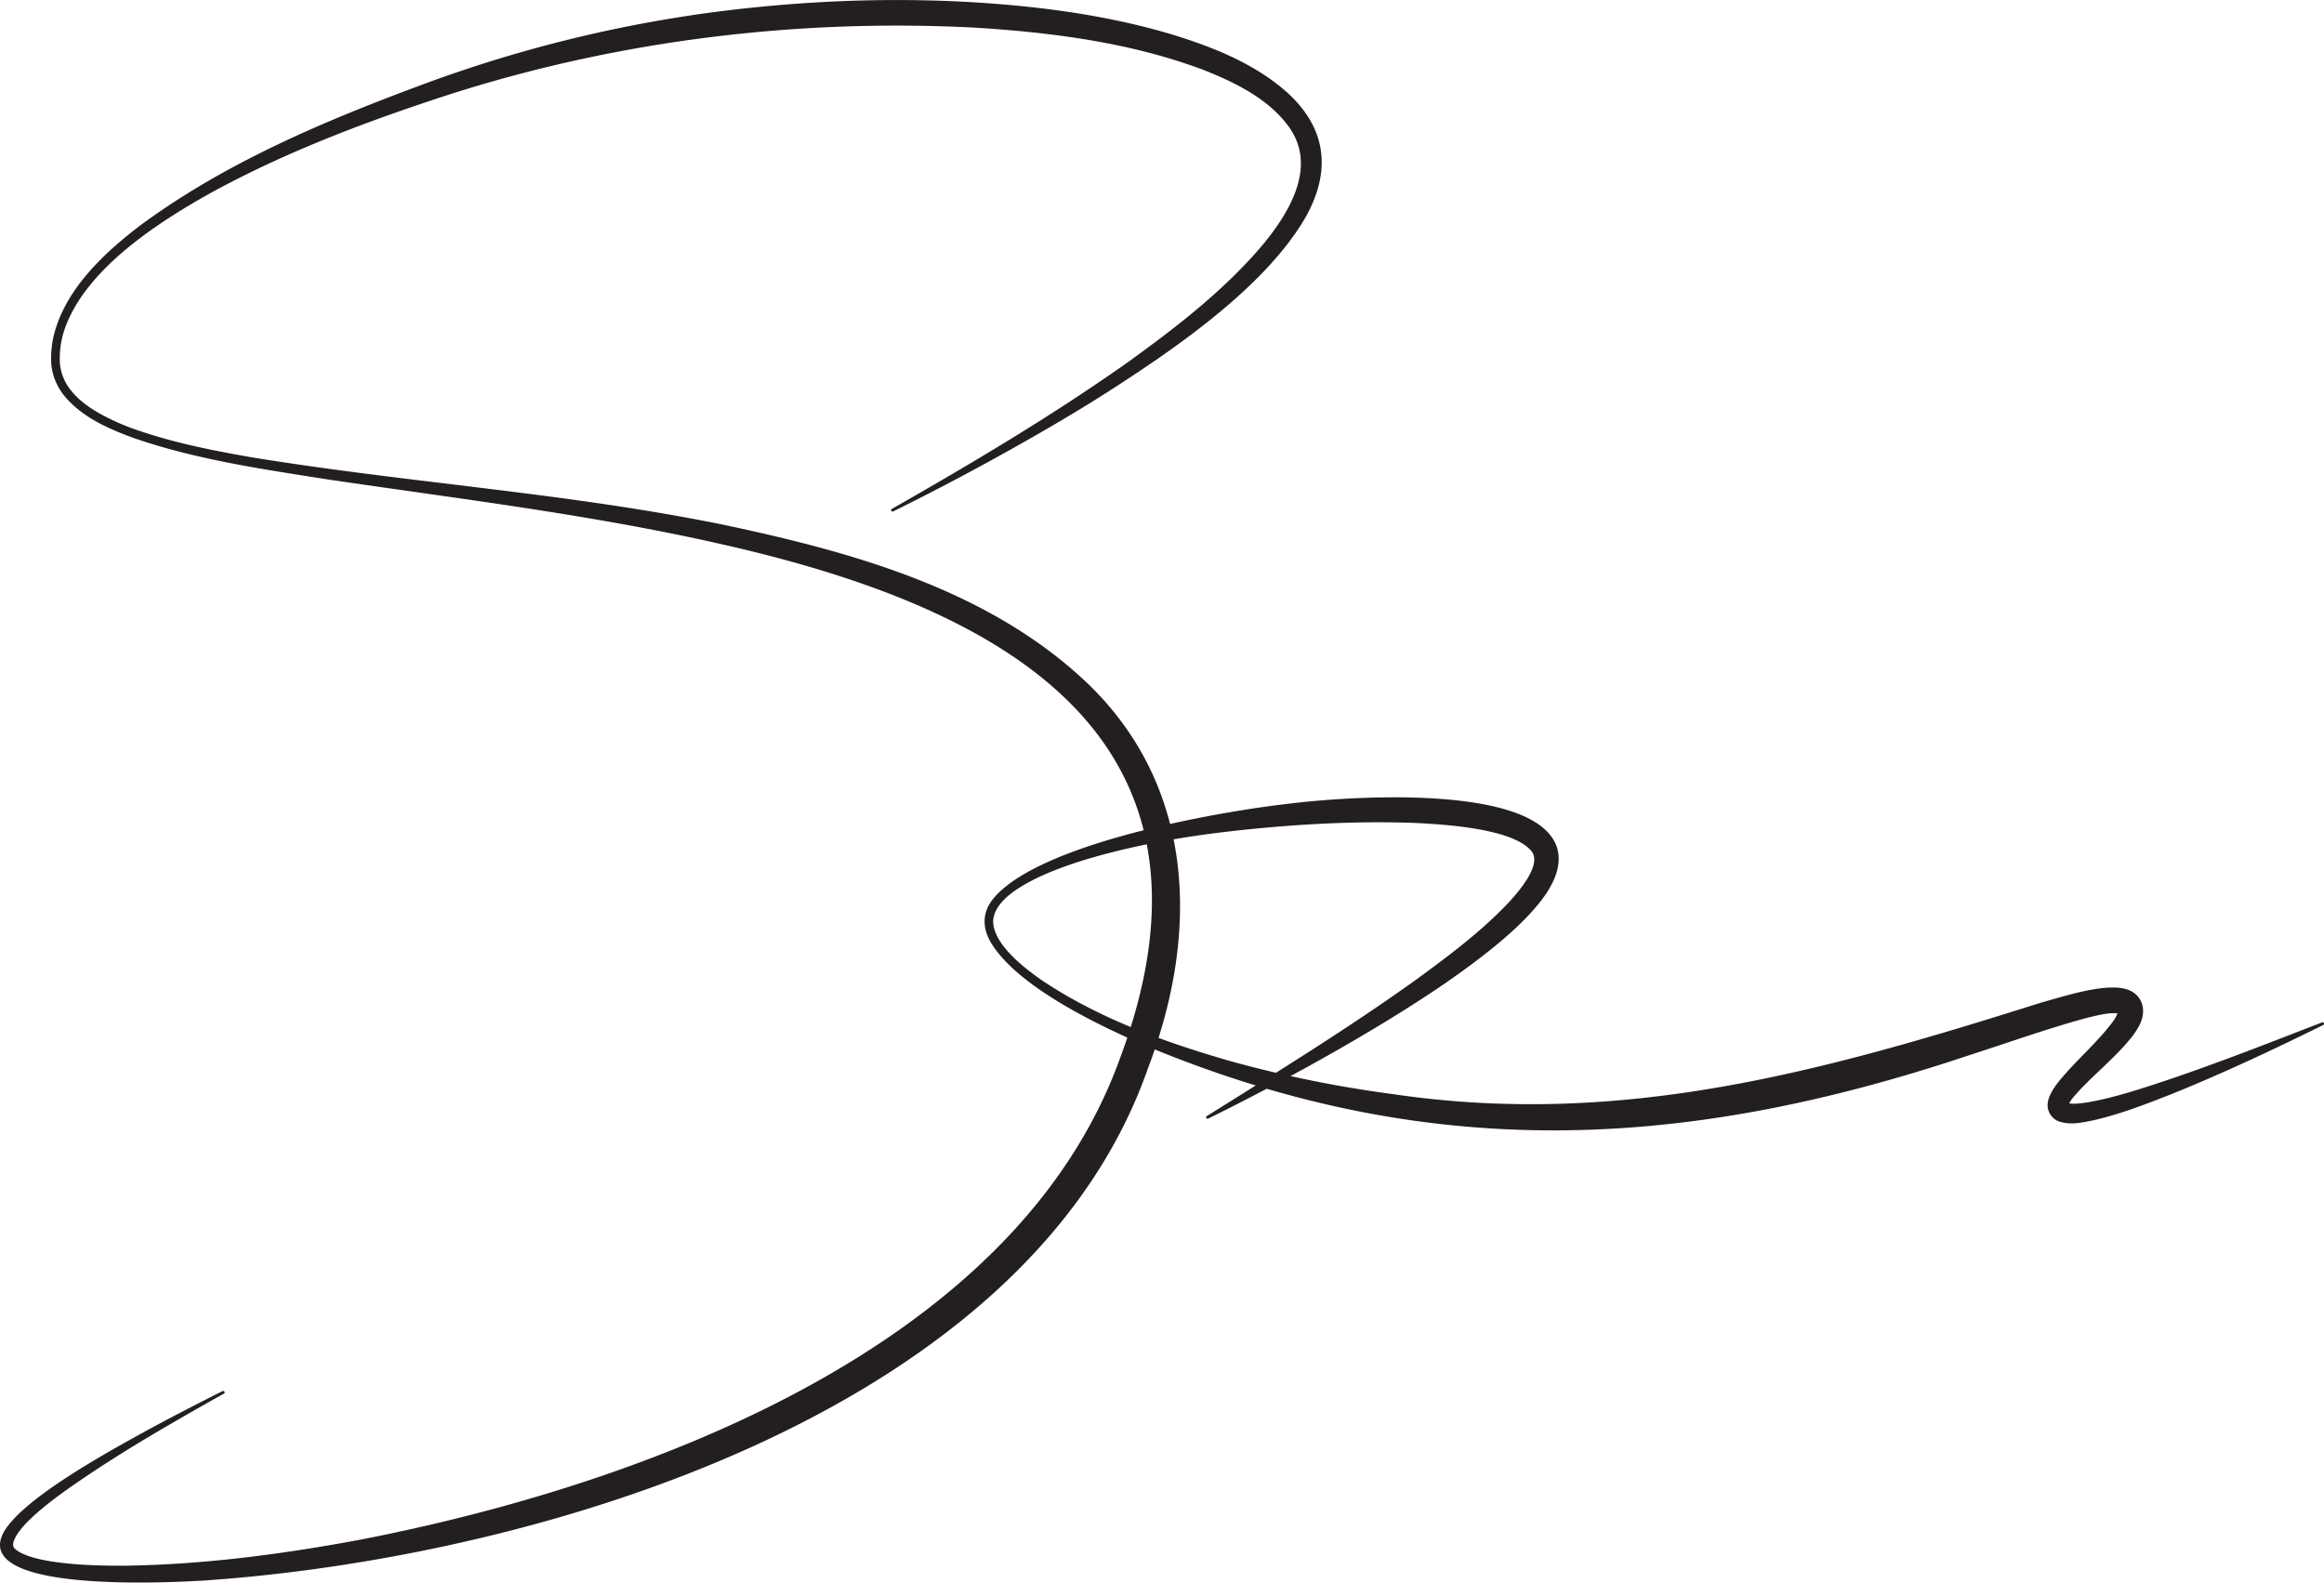
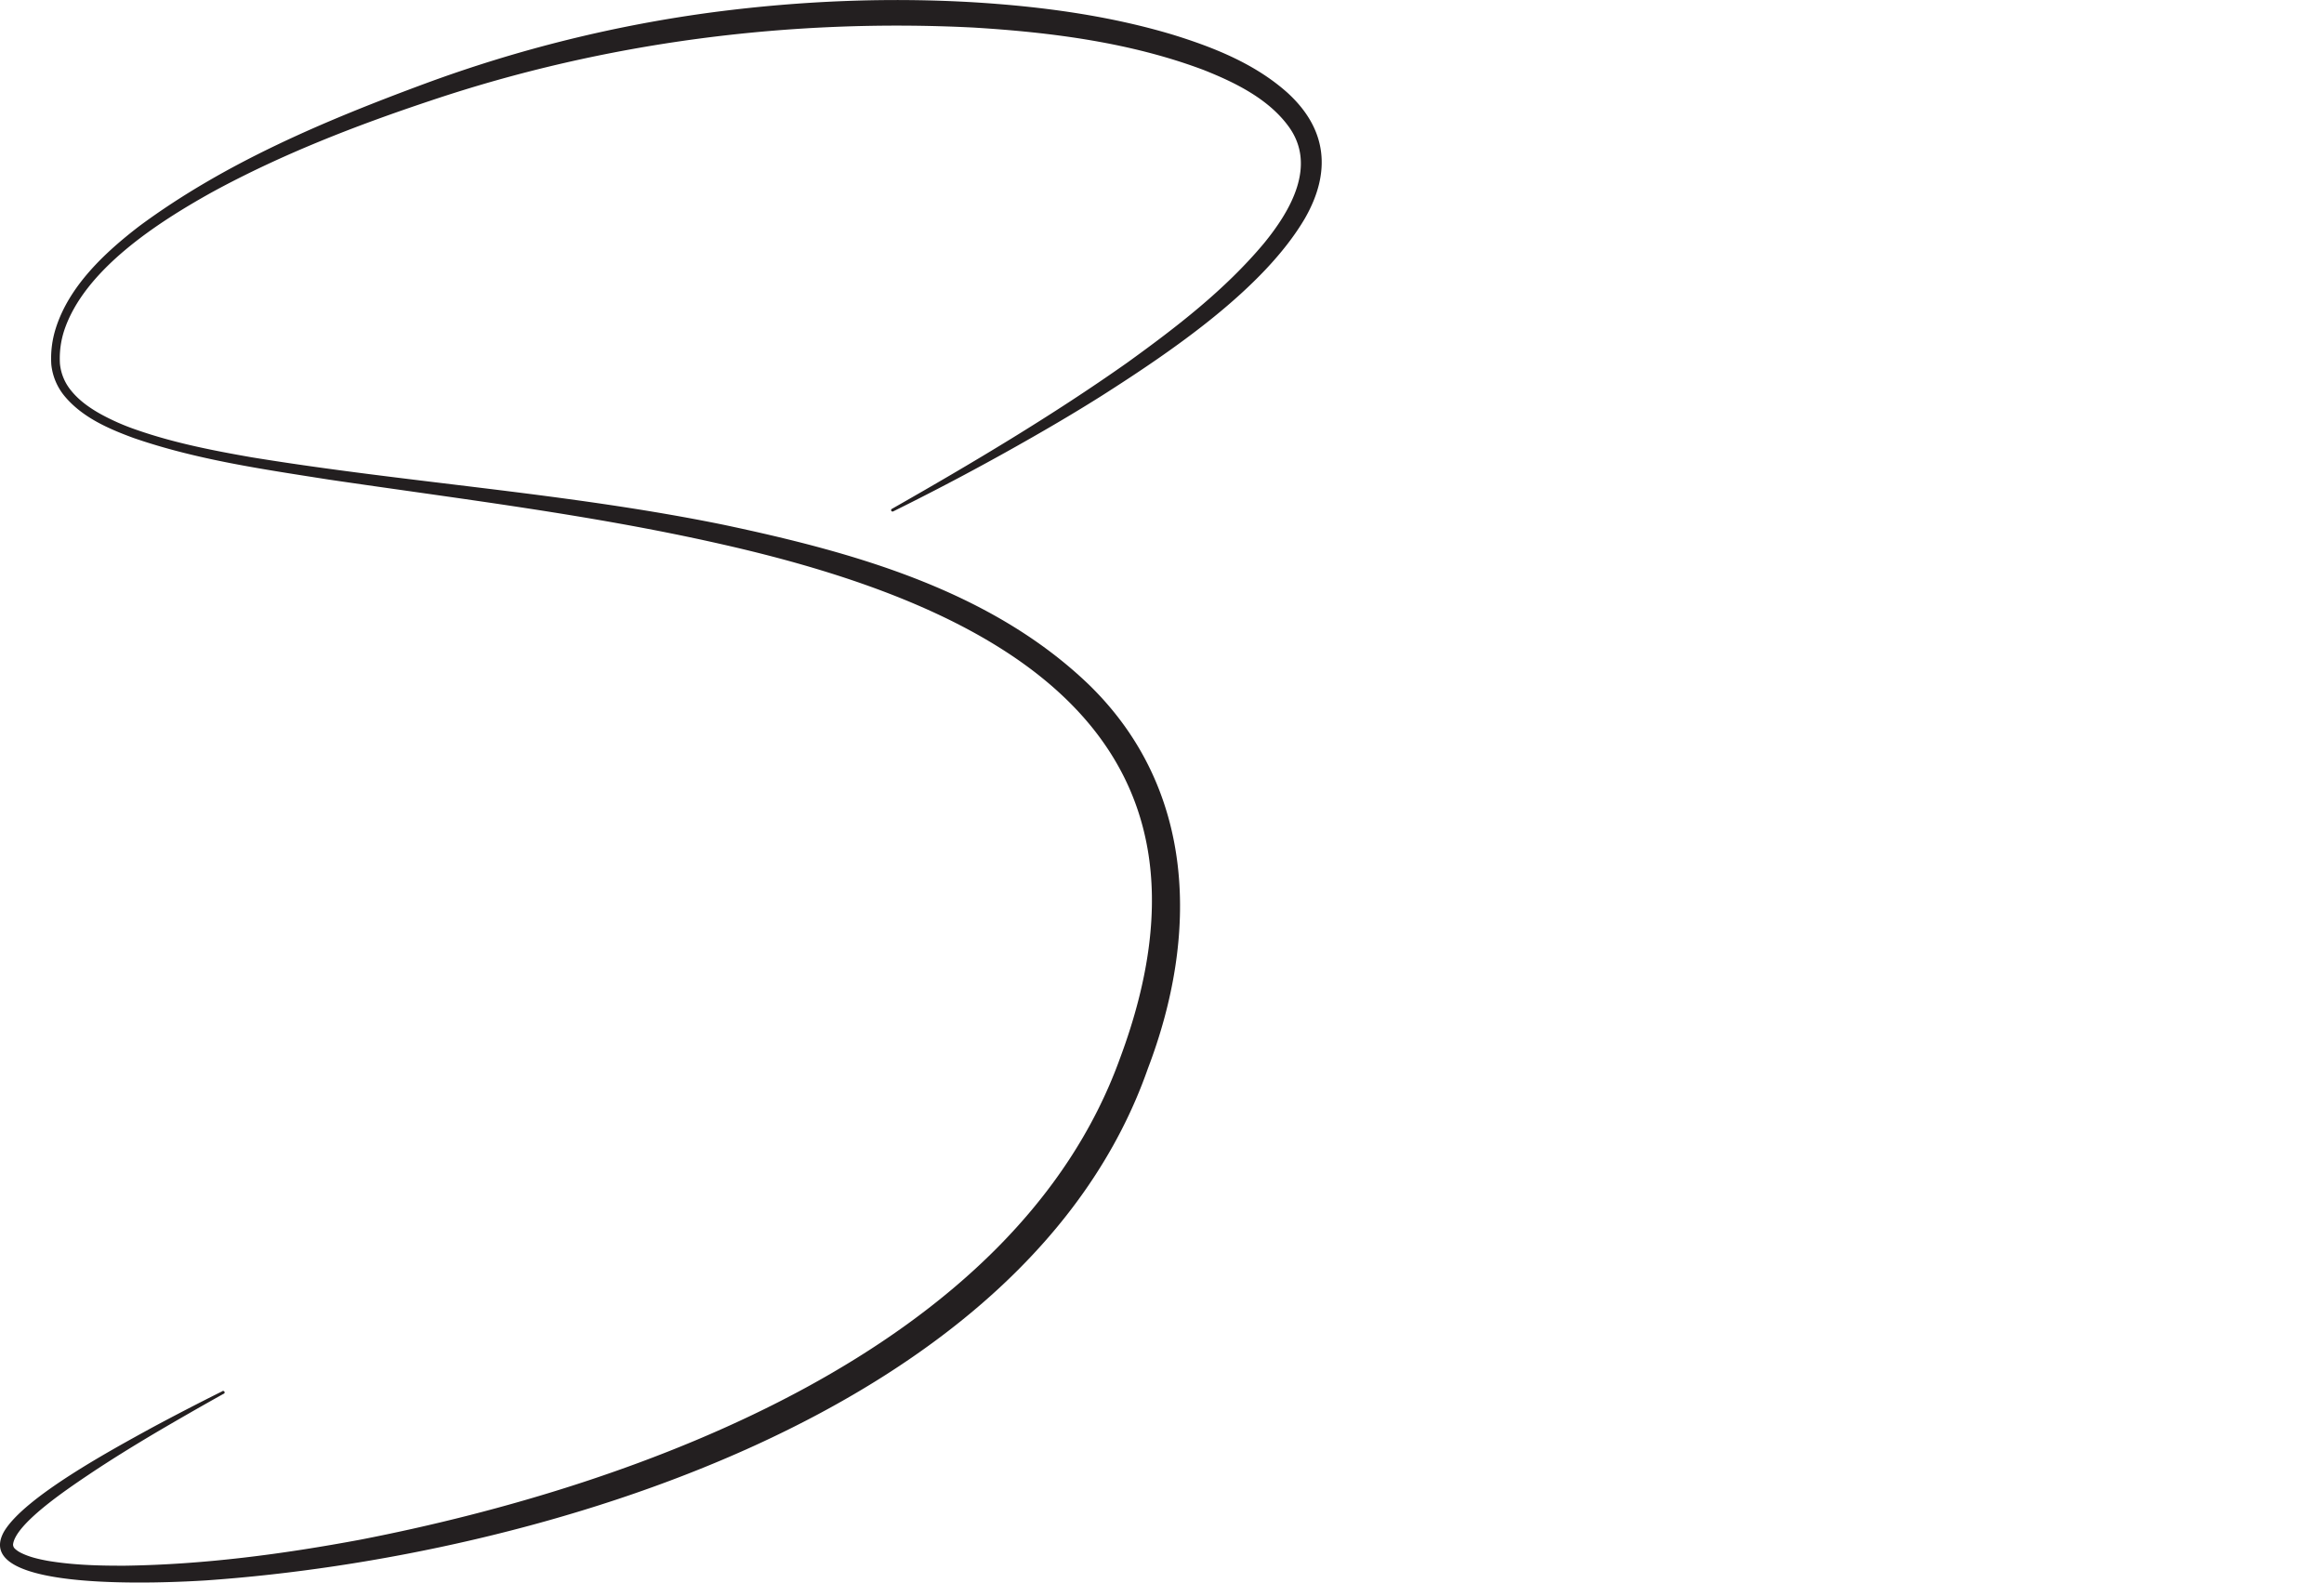
<svg xmlns="http://www.w3.org/2000/svg" id="Layer_3" data-name="Layer 3" width="2047.5" height="1394.4" viewBox="0 0 2047.5 1394.4">
  <defs>
    <style>
      .cls-1 {
        fill: #231f20;
      }
    </style>
  </defs>
  <path class="cls-1" d="M785.7,448.4c70.8-40.3,141-82,207.6-129,43.1-31.1,85.8-63.9,120.1-104.8,23.6-28.8,47.3-69.1,21.5-103.7-17.8-24.1-47.1-38.4-74.6-49.3C995.9,37.4,926.4,28.5,858,24.3,696.4,16.1,532.8,37.1,379.3,88.7c-66,22-131.3,47.3-192.4,80.6C139.1,195.9,74,237.7,56.4,291.7a79.6,79.6,0,0,0-3.6,28.7,43.9,43.9,0,0,0,9.9,23.8c7,8.7,16.4,15.3,26.1,20.7a199.4,199.4,0,0,0,31.4,13.8c32.9,11.5,67.1,18.2,101.4,24.2,138.2,22.6,278.5,31.4,416,59.5C752,486.6,872.7,520,959.3,603.2c94.8,92.2,96.8,221,52,338.3-106.5,303.9-538.8,430.8-830.3,451-29.6,1.8-207.6,11.7-177.6-42.8,18-30.9,96.5-73.1,130.1-91.6q30.9-16.6,62.2-32.2a1.3,1.3,0,1,1,1.2,2.2q-30.6,17.1-60.7,34.8c-20,11.9-39.8,24.1-59.1,37.1s-63.6,42.9-65.6,60.8a5.2,5.2,0,0,0,1.2,3.3l.5.5a21.9,21.9,0,0,0,5.5,3.7c7.3,3.6,15.2,5.4,23.3,6.9,22.5,3.8,45.7,4.4,68.5,4.3,69.5-1,138.7-10.2,206.9-22.9,246.6-47.9,576.8-167.8,669.3-424C1093.8,645.5,878.2,533.9,634,479.1c-113.6-25.7-229.5-39.6-344.7-56.6-57.7-9.1-116.1-17.4-171.6-36.6-22.3-8.2-45.3-18.2-60.9-37a51.9,51.9,0,0,1-11.6-27.8,87.2,87.2,0,0,1,3.9-31.7c11.8-37.5,43.4-67,73.8-90.3,75.7-56,163.5-92.8,251.2-125.3A1182.5,1182.5,0,0,1,630.3,10.5c75.9-9.8,152.5-13,229-8.4C918,5.8,977.3,13.7,1034,30.8c36,11.2,72.1,25.6,100.6,51.2,34.8,32,38.2,69.7,15.3,110-36.5,62.6-118.4,117.9-179.1,156.6-19.8,12.5-40,24.5-60.3,36.1q-60.7,34.8-123.6,65.9a1.3,1.3,0,0,1-1.7-.6,1.2,1.2,0,0,1,.5-1.6Z" />
-   <path class="cls-1" d="M1063.2,983.4c62.2-39,124.5-77.3,184.1-120,29.2-21.3,58.1-42.9,82.8-69.2,8.1-9,27.5-31.3,19.9-43.3-15.3-21-77.5-24.5-103-25.8-48.3-1.8-96.7.6-144.9,5.4s-96.5,12.4-143.1,26.1c-24.1,7.2-82.9,26.8-84,55,.2,20.5,27.3,41.2,42.9,52.1,50.5,33.8,108.6,54.7,166.7,71.4A1050.3,1050.3,0,0,0,1227.2,964c202,29.9,380.3-20.3,570.7-80.5,19.9-5.5,53.1-16.5,72.9-12.6,16.7,3.4,21.7,19.4,13.3,33.8-3.5,6.5-7.9,11.5-12.5,16.7-12.8,14.1-26.5,25.5-39.2,38.9-3.7,4.2-8.4,8.8-10.3,13.8-.1,0,0-.3-.1-.6a7.5,7.5,0,0,0-.6-1.3l-.7-.6c4.4,1.7,12.9.5,18.3-.3,23.3-4,46.7-11.8,69.4-19.3,46.2-15.6,91.8-33.5,137.4-51.2a1.3,1.3,0,0,1,1.6.7,1.3,1.3,0,0,1-.6,1.6c-44,21.8-88.4,42.6-133.9,61-23.2,9.1-46.5,18.2-70.9,23.5-9,1.7-18,3.6-27.3.7a15.2,15.2,0,0,1-10.6-16.3,23.7,23.7,0,0,1,2.1-7.2c3.4-7,7.4-11.8,12.1-17.2,13.5-15.6,30.3-30.3,42.6-46.7a31.9,31.9,0,0,0,5-8.9c.2-.6.3-1.1.2-1.1a2.4,2.4,0,0,0,.3,1.1,3.9,3.9,0,0,0,.9,1.1l-1-.2c-8.8-.9-17.8,1.6-26.8,3.7-33.4,8.9-70.9,22.3-104.2,33-250.6,84-476.1,95.4-723.9-7.4C969.1,904.1,897,870,873.2,830.8c-7.6-12.9-8.2-26.1,1.4-38.4,39.4-49.2,198.2-77.3,262-84.4,49.1-6.1,214.5-18.2,234.8,37.7,6,17.1-3.7,34.9-13.6,47.8-11.9,15.2-26.2,28.2-40.8,40.2-29,23.6-59.7,43.9-91.3,63.4-52.3,32.1-106.3,61.3-161.3,88.5a1.3,1.3,0,0,1-1.7-.6,1.3,1.3,0,0,1,.5-1.6Z" />
</svg>